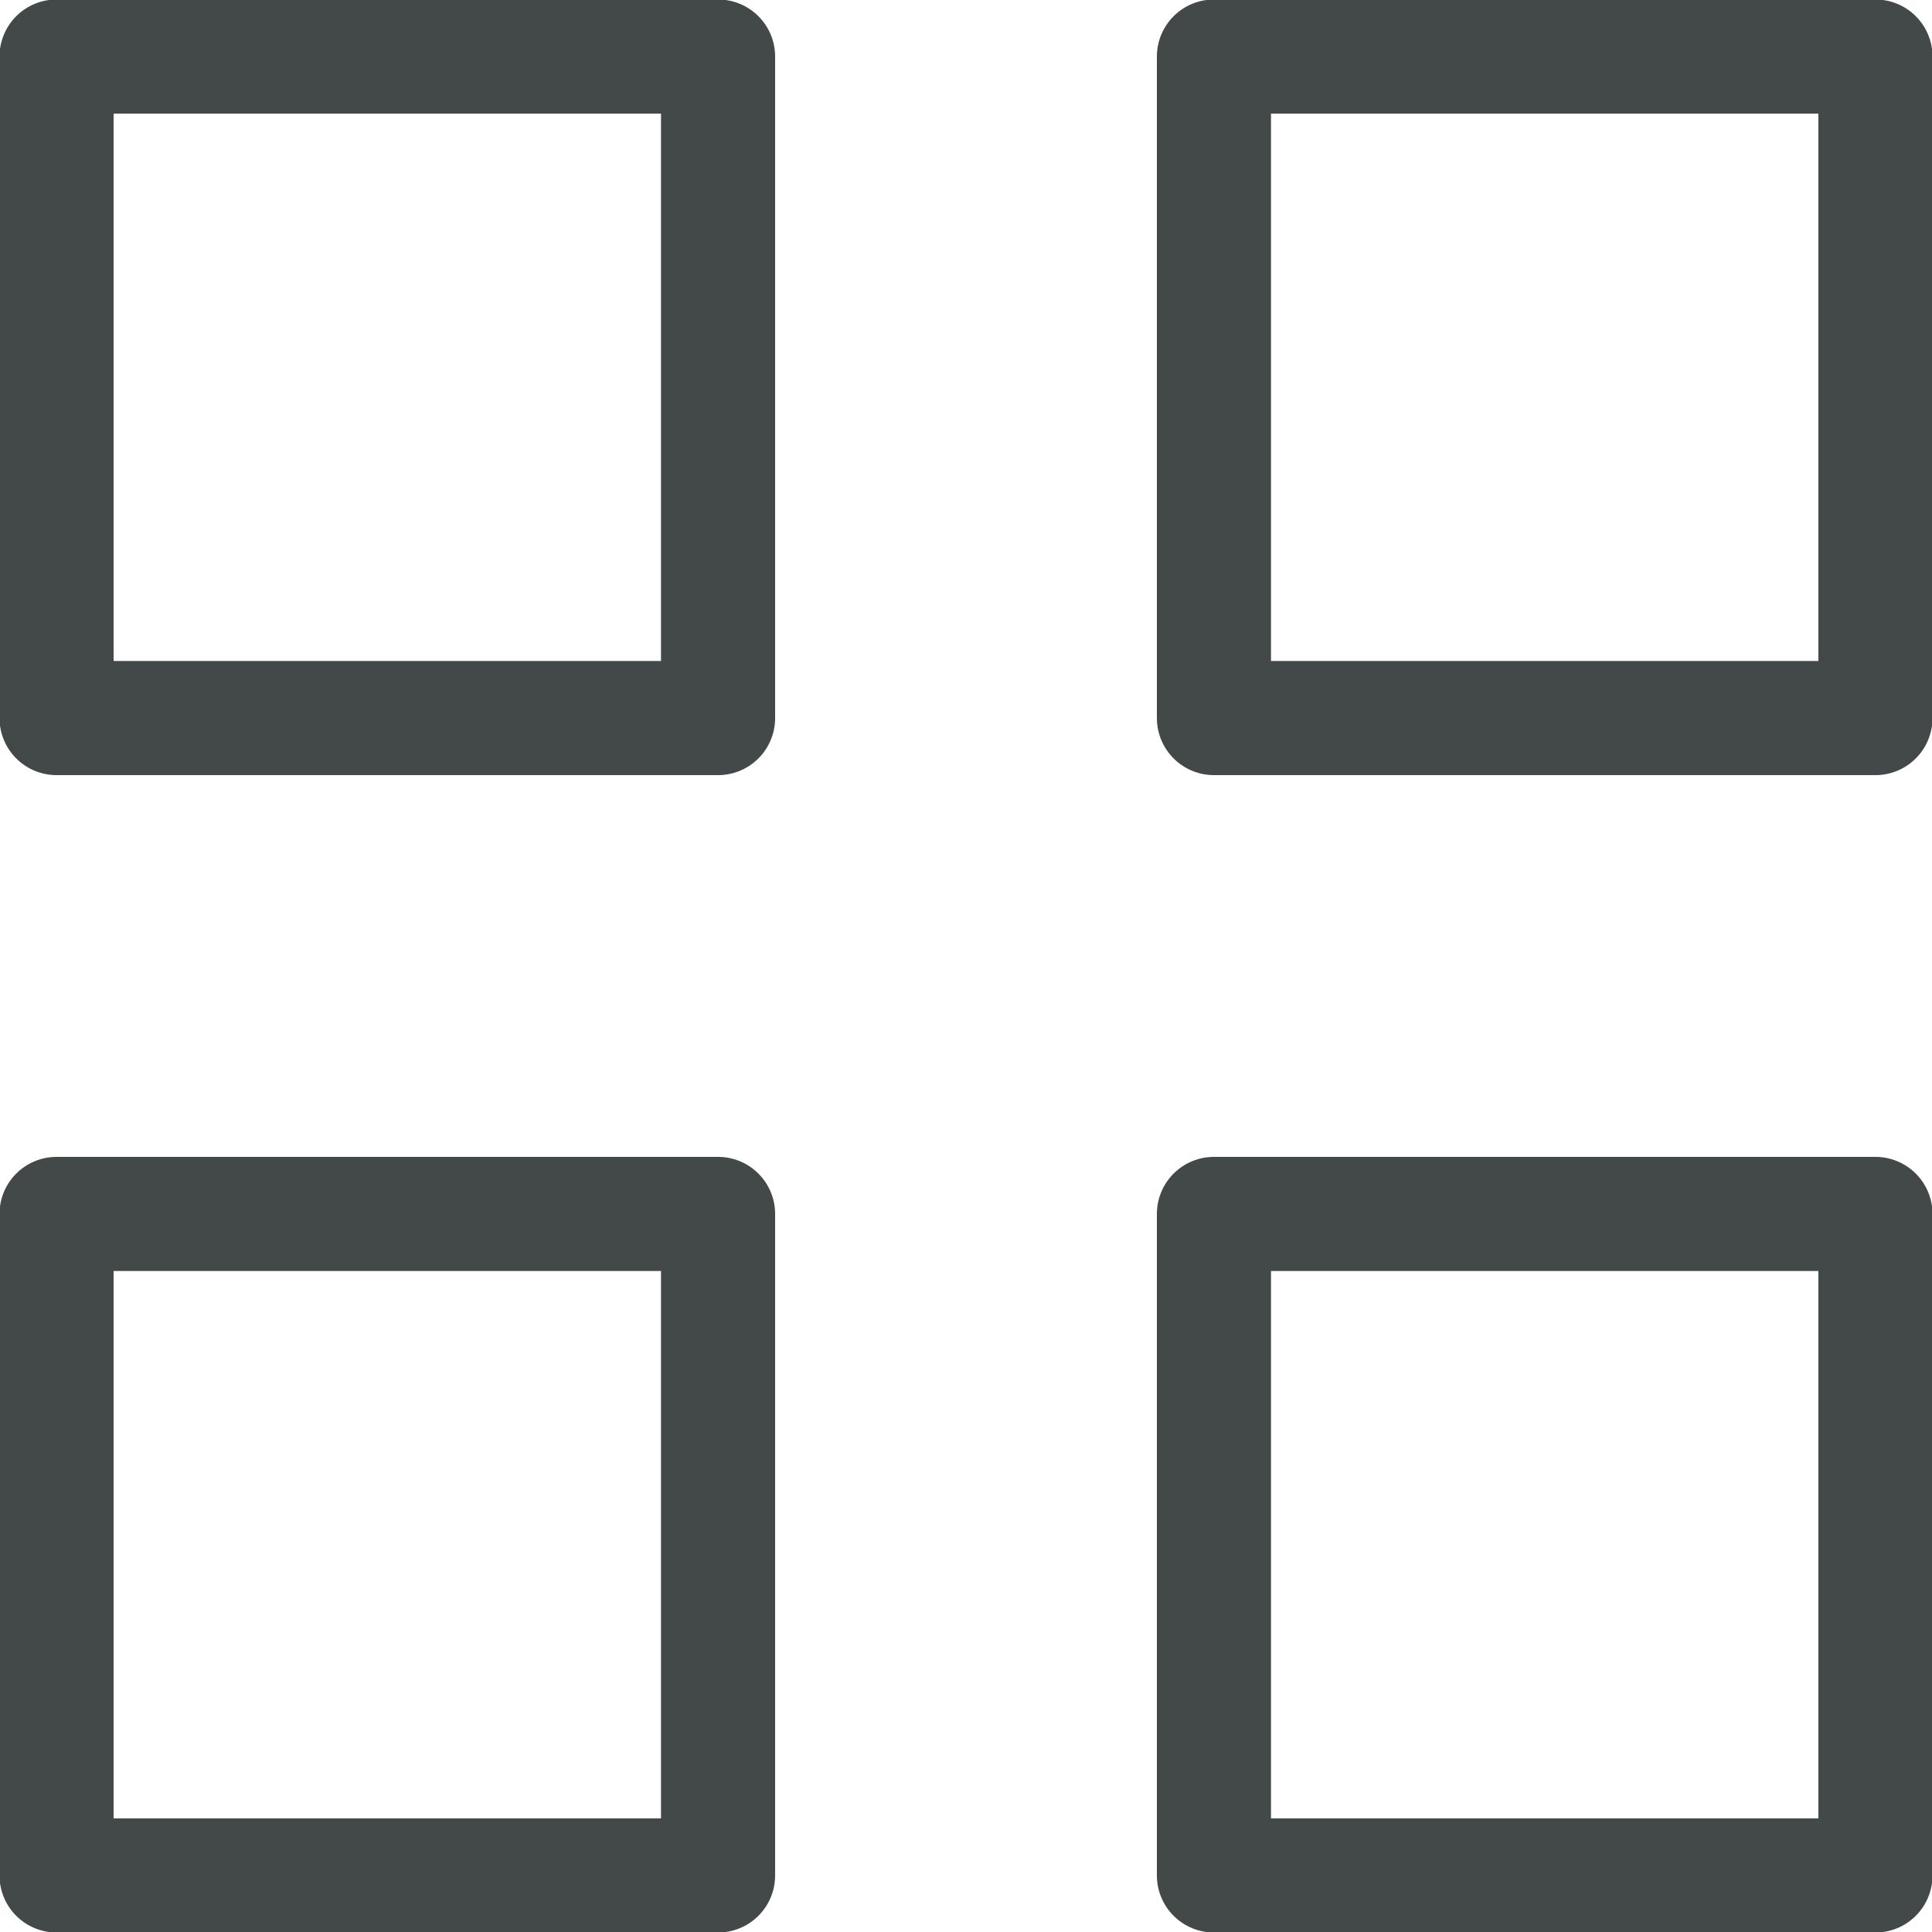
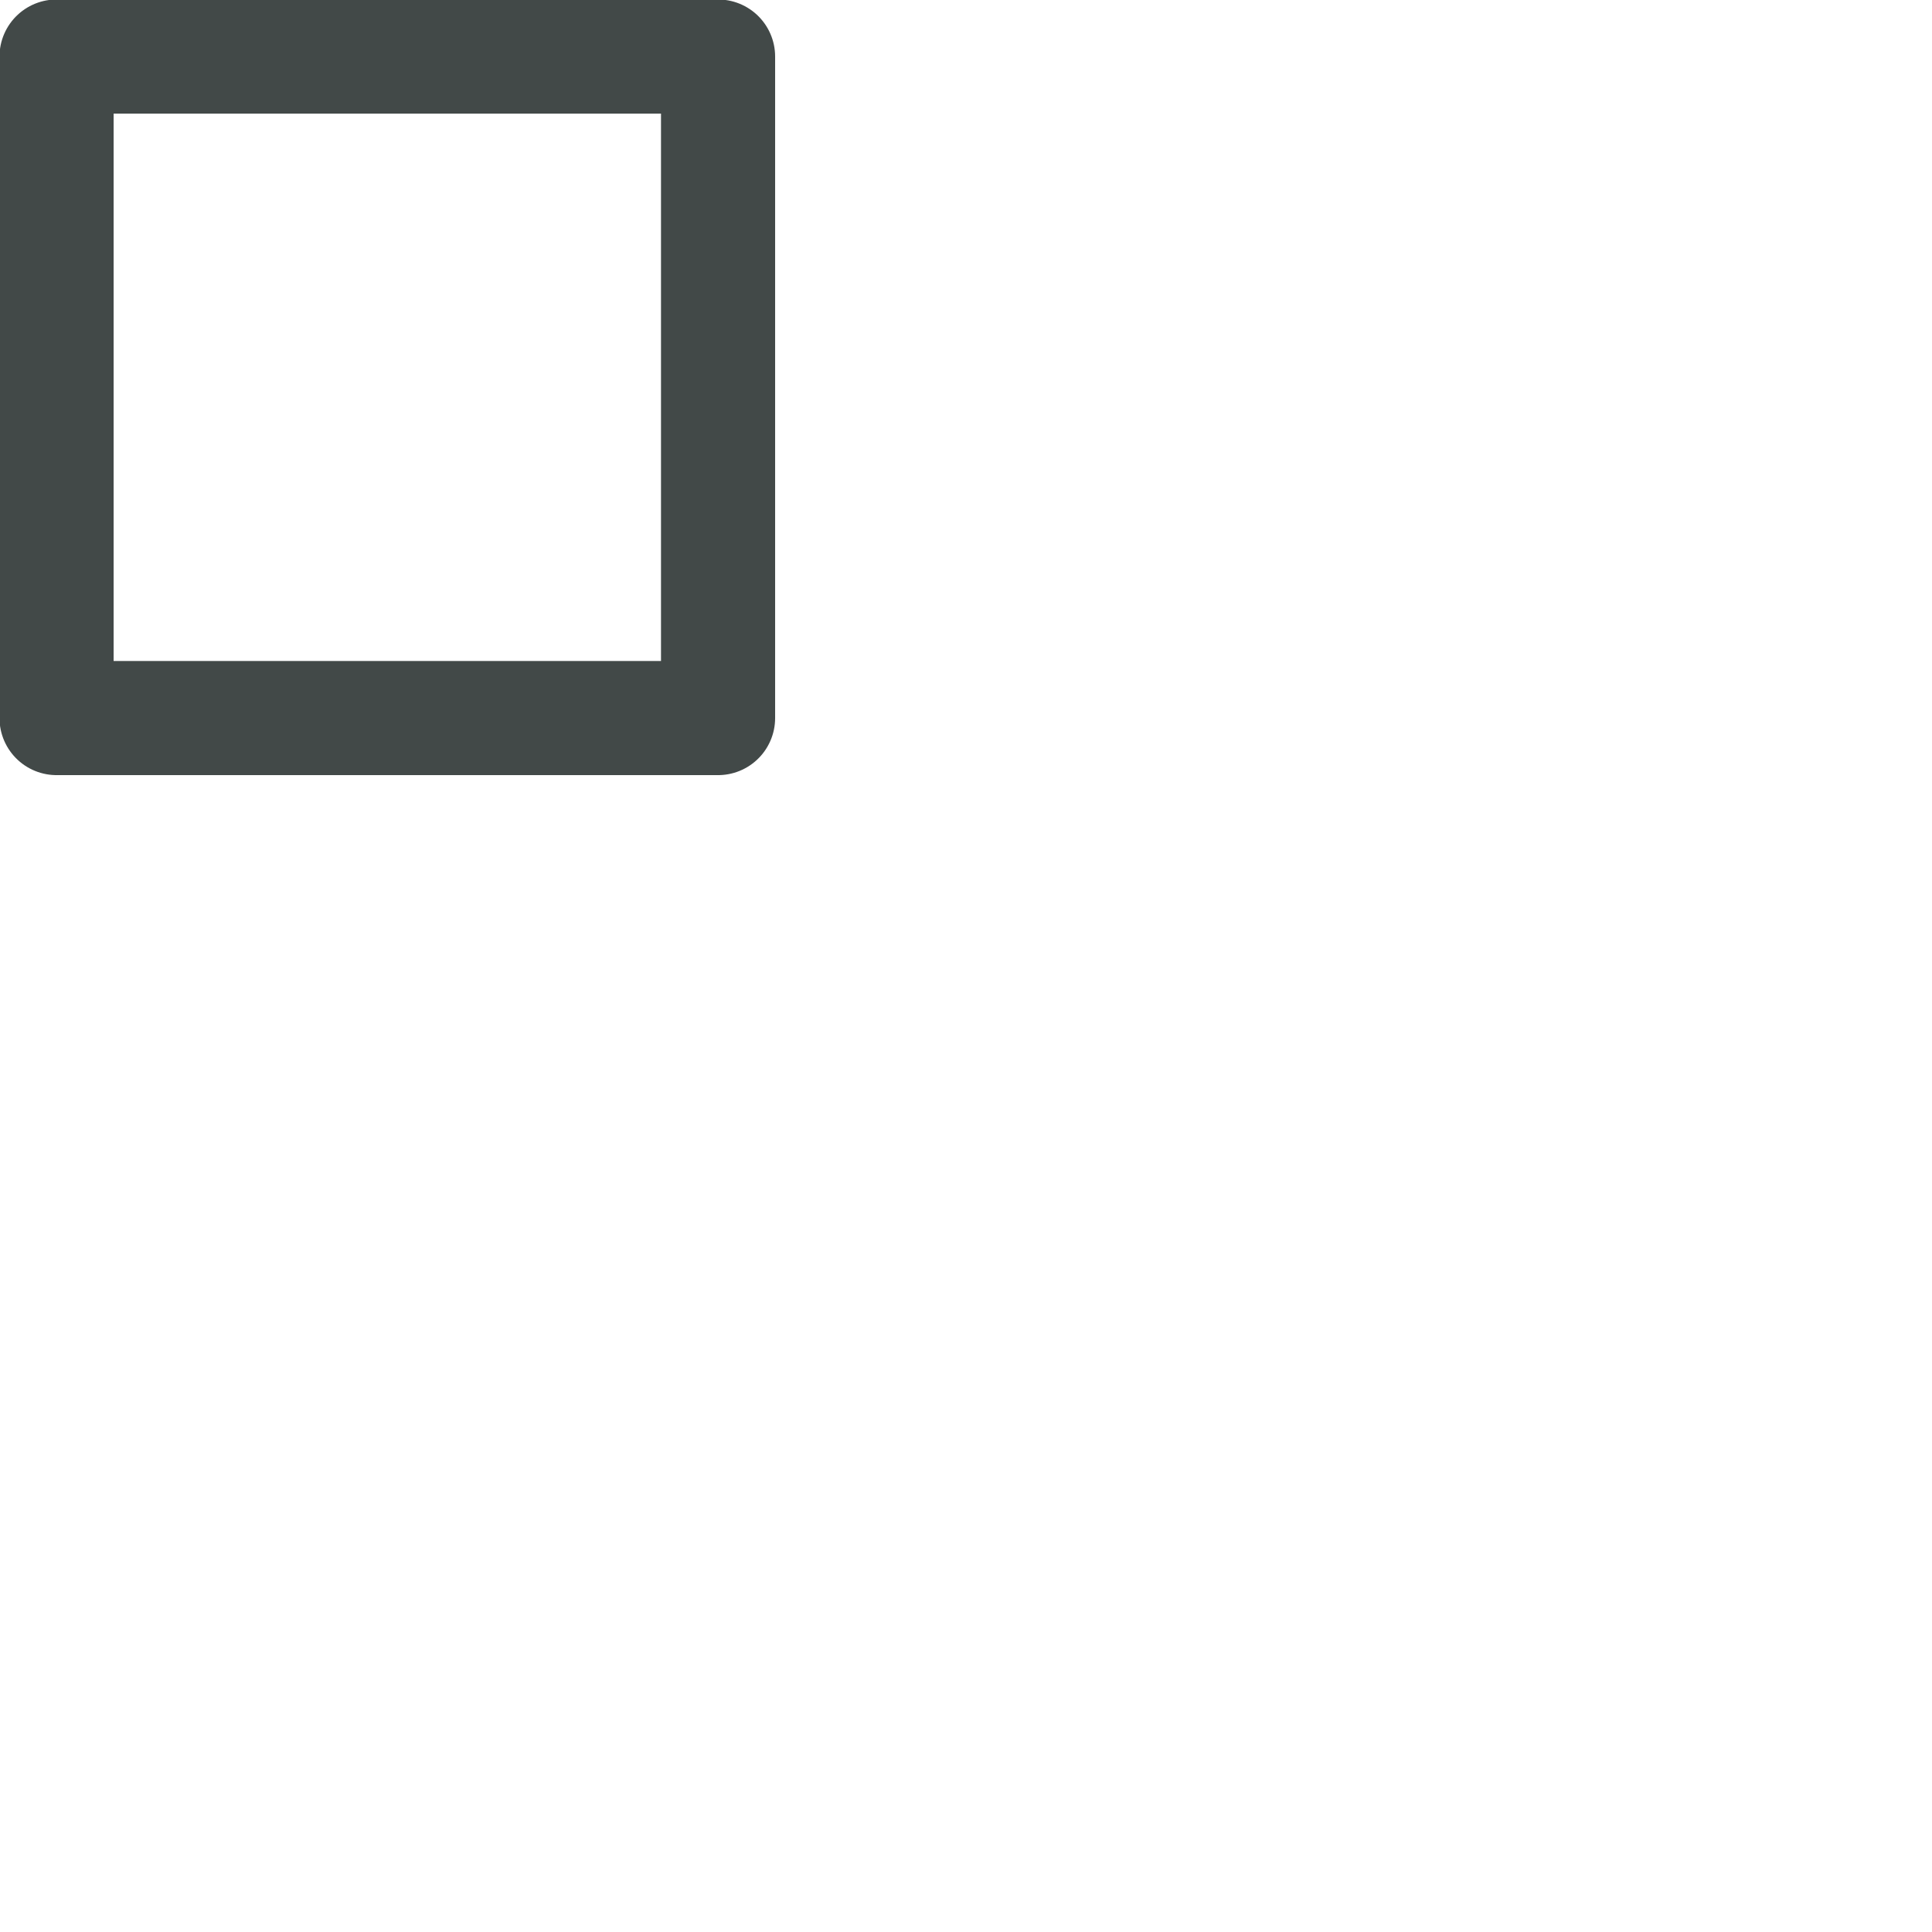
<svg xmlns="http://www.w3.org/2000/svg" viewBox="0 0 19.13 19.13">
  <defs>
    <style>.cls-1{fill:none;stroke:#424948;stroke-linecap:round;stroke-linejoin:round;stroke-width:1.13px;}</style>
  </defs>
  <g id="Layer_2" data-name="Layer 2">
    <g id="Layer_1-2" data-name="Layer 1">
      <rect class="cls-1" x="0.56" y="0.56" width="6.55" height="6.55" />
-       <rect class="cls-1" x="12.02" y="0.56" width="6.55" height="6.55" />
-       <rect class="cls-1" x="0.56" y="12.02" width="6.55" height="6.55" />
-       <rect class="cls-1" x="12.02" y="12.02" width="6.55" height="6.55" />
    </g>
  </g>
</svg>